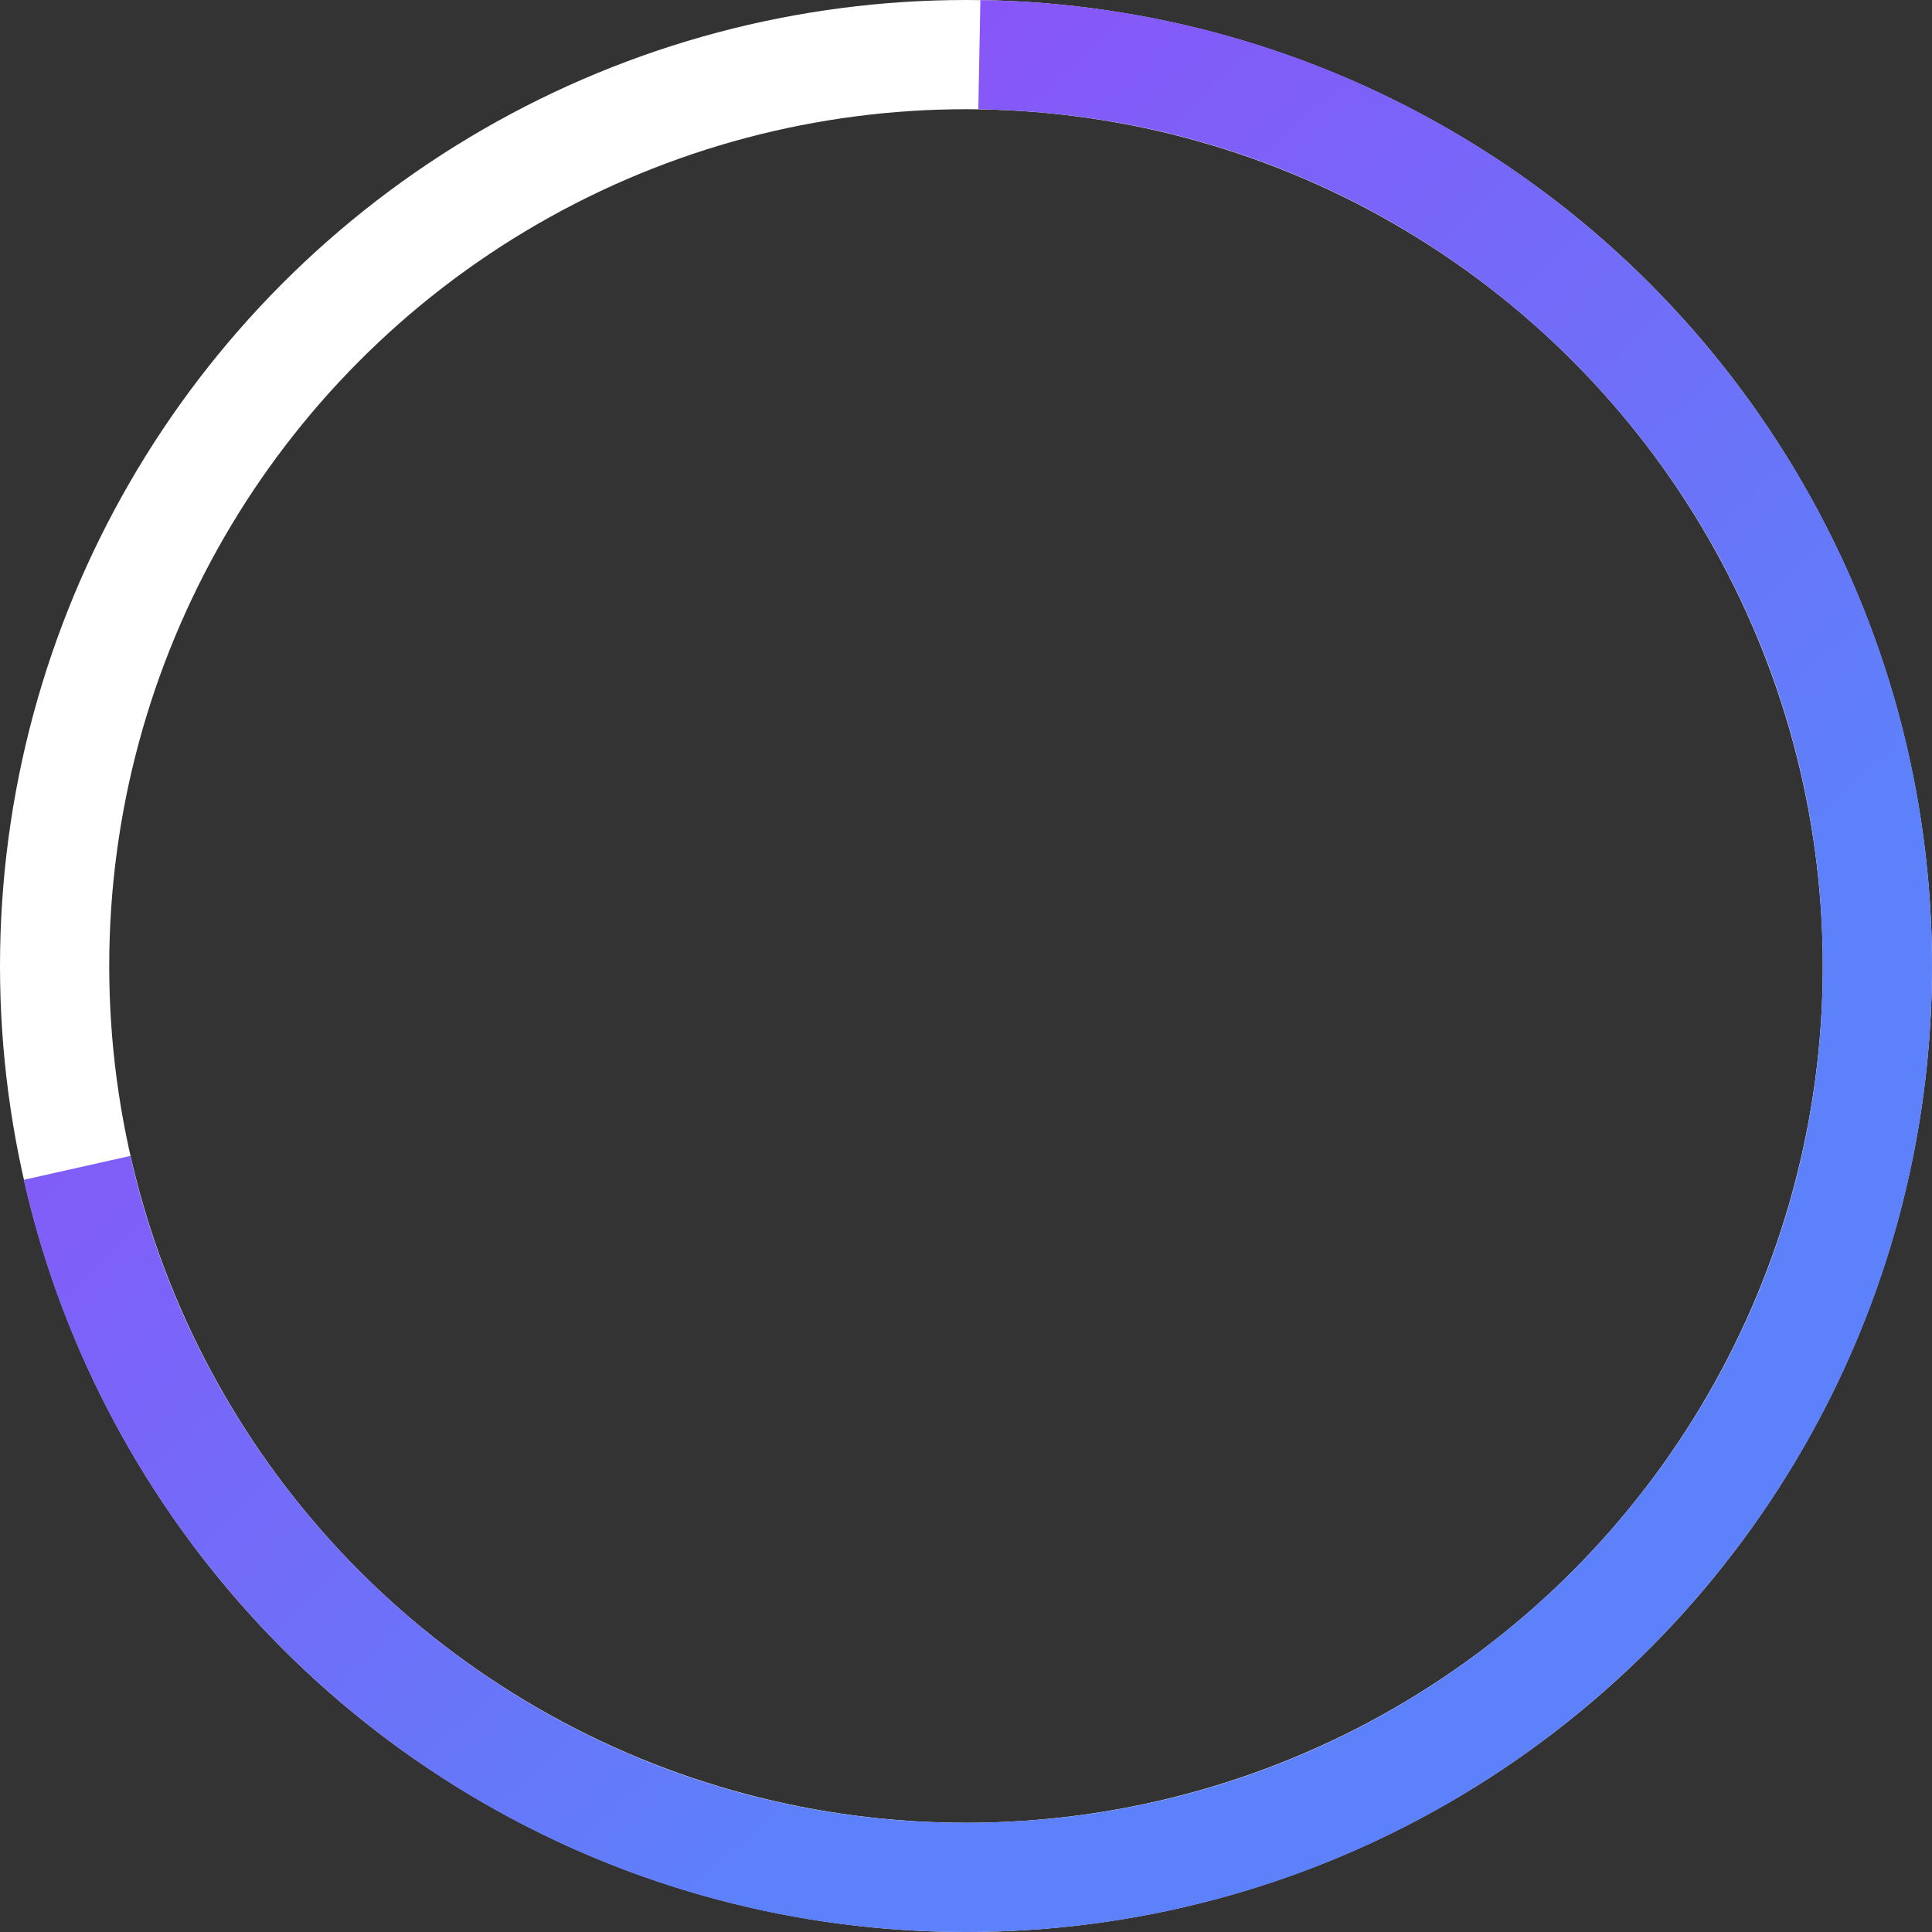
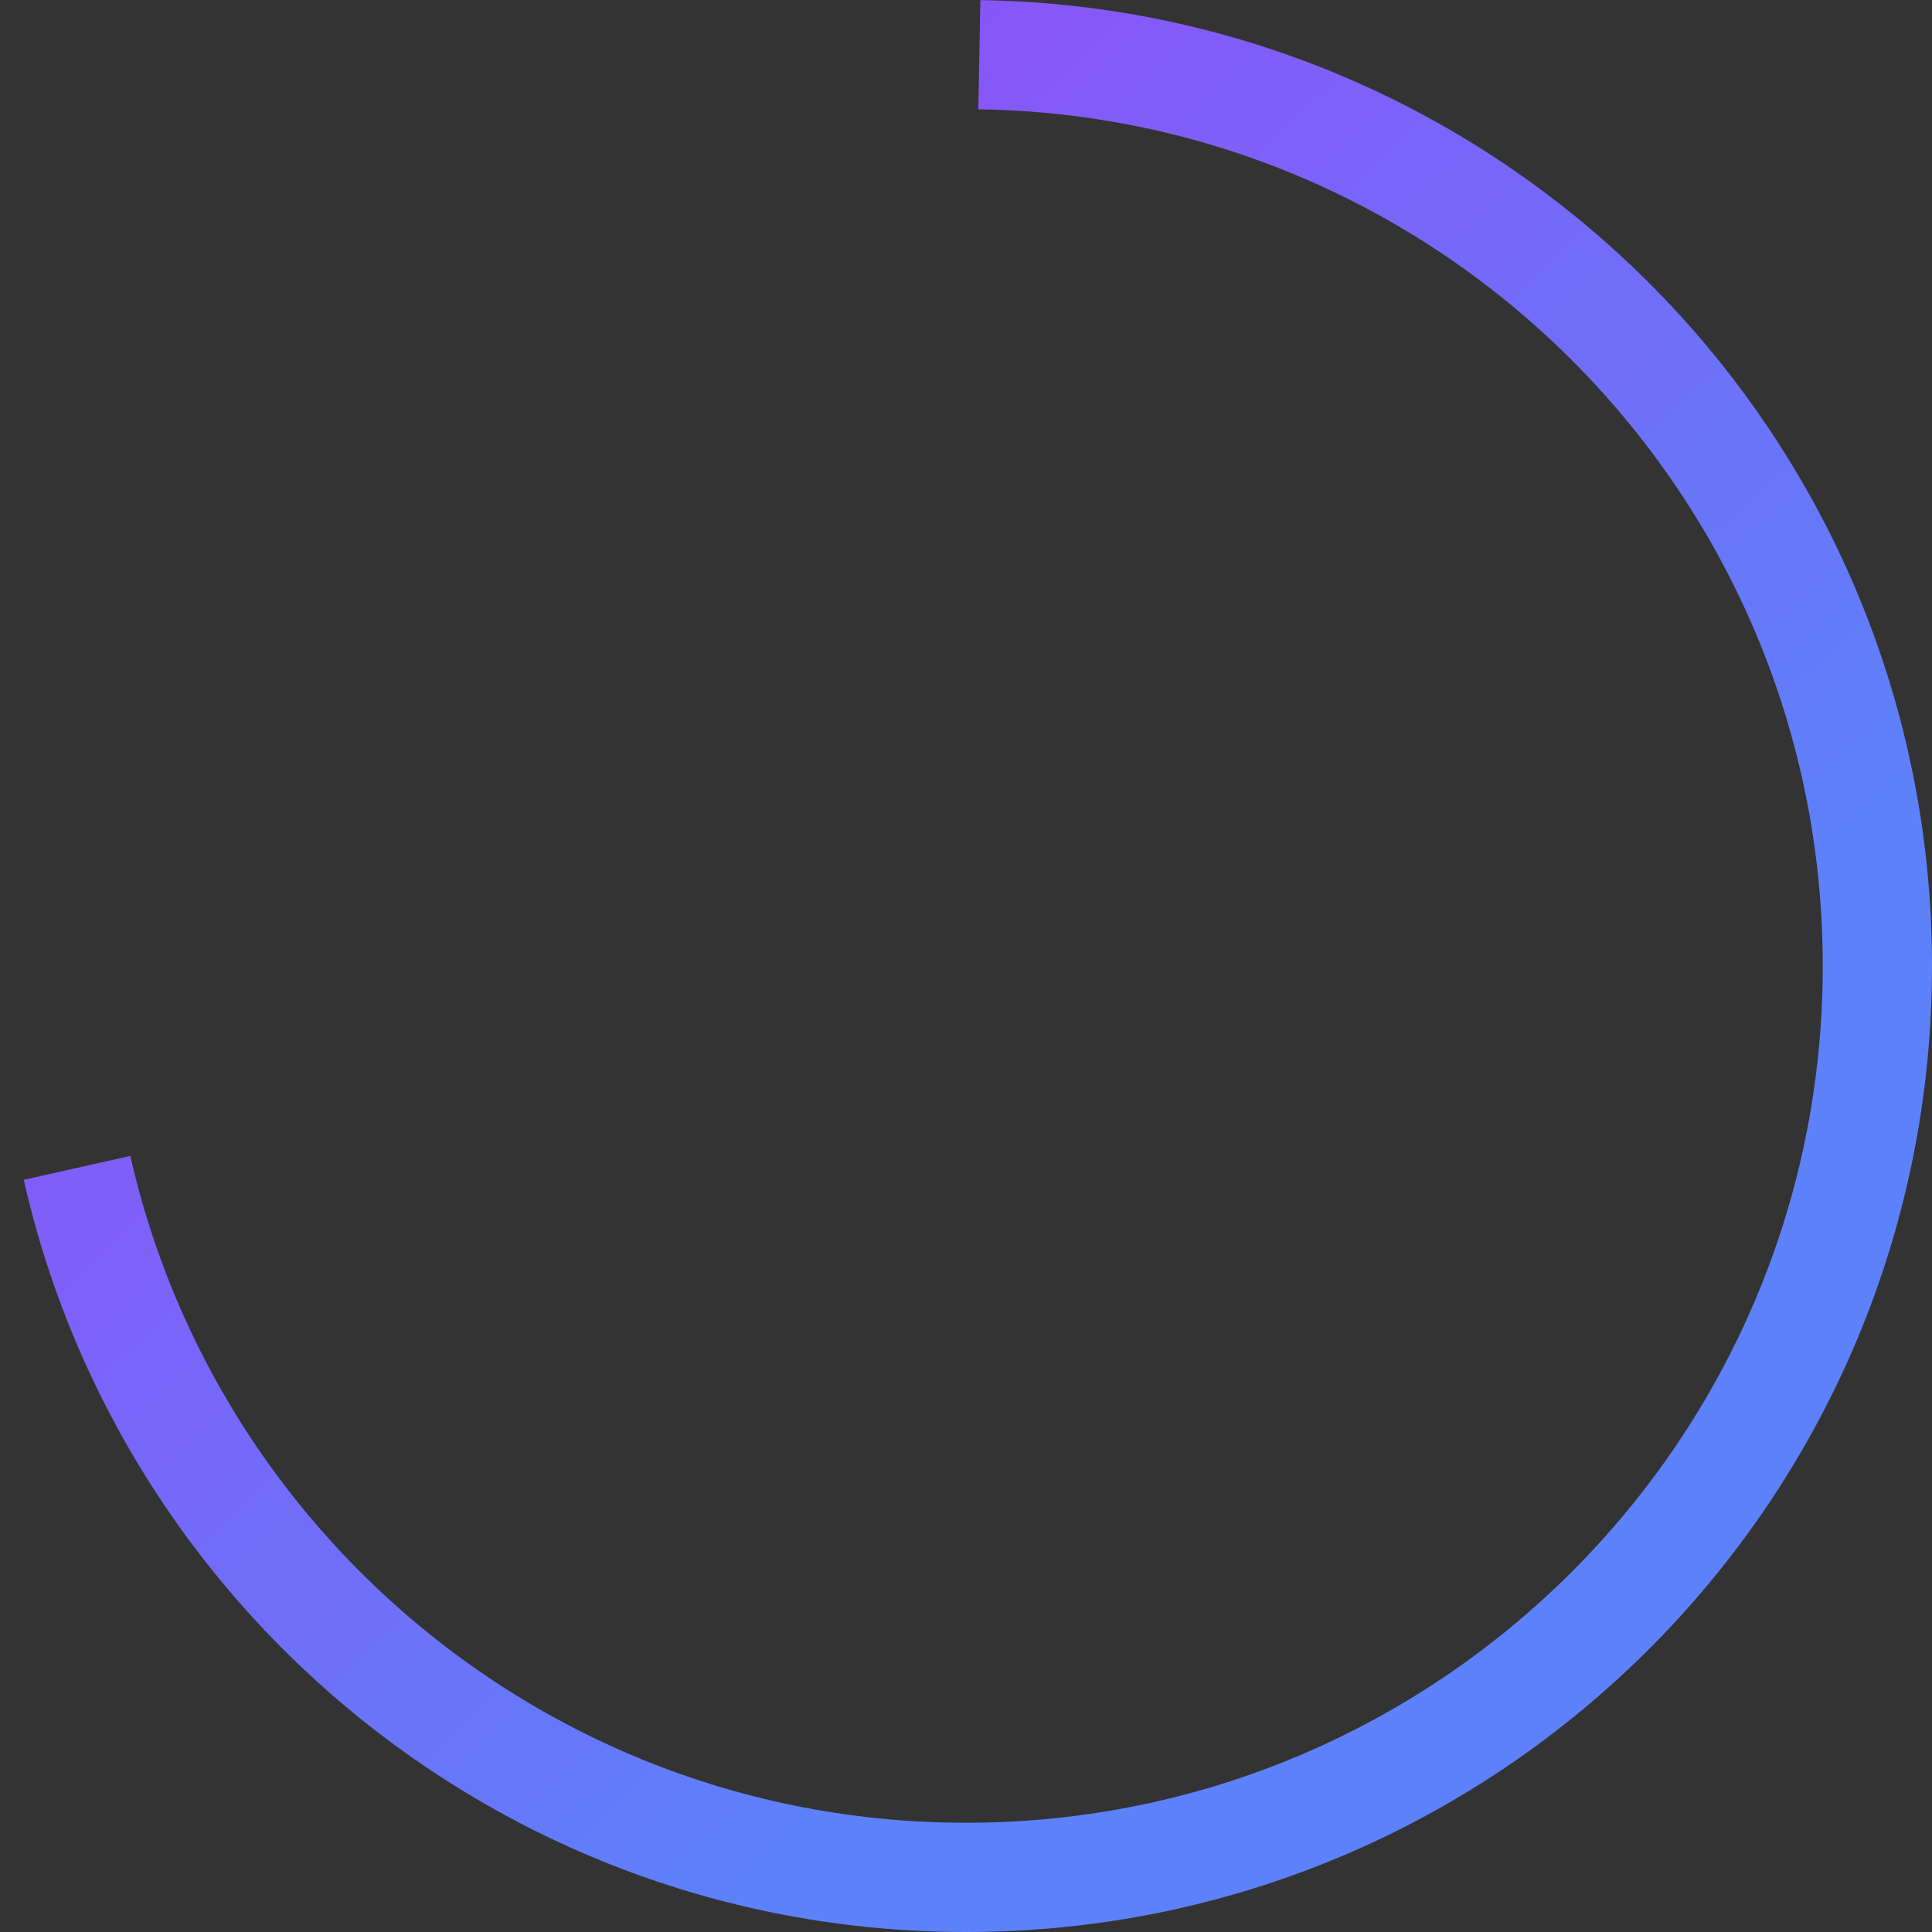
<svg xmlns="http://www.w3.org/2000/svg" width="566px" height="566px" viewBox="0 0 566 566">
  <rect x="0" y="0" width="566" height="566" fill="#333333" stroke="none" />
  <title>Group 6 Copy</title>
  <desc>Created with Sketch.</desc>
  <defs>
    <linearGradient x1="4.949%" y1="2.792%" x2="69.762%" y2="70.943%" id="linearGradient-1">
      <stop stop-color="#9A44F7" offset="0%" />
      <stop stop-color="#5D81FA" offset="100%" />
    </linearGradient>
  </defs>
  <g id="Page-1" stroke="none" stroke-width="1" fill="none" fill-rule="evenodd">
    <g id="Group-6-Copy" transform="translate(16, 16)" stroke-width="32">
-       <circle id="Oval-Copy" stroke="#FFFFFF" stroke-linecap="round" cx="267" cy="267" r="267" />
      <path d="M267,534 C414.46,534 534,414.46 534,267 C534,119.54 414.46,0 267,0 C119.54,0 0,119.54 0,267 C0,414.46 119.54,534 267,534 Z" id="Oval" stroke="url(#linearGradient-1)" stroke-dasharray="835,483" />
    </g>
  </g>
</svg>